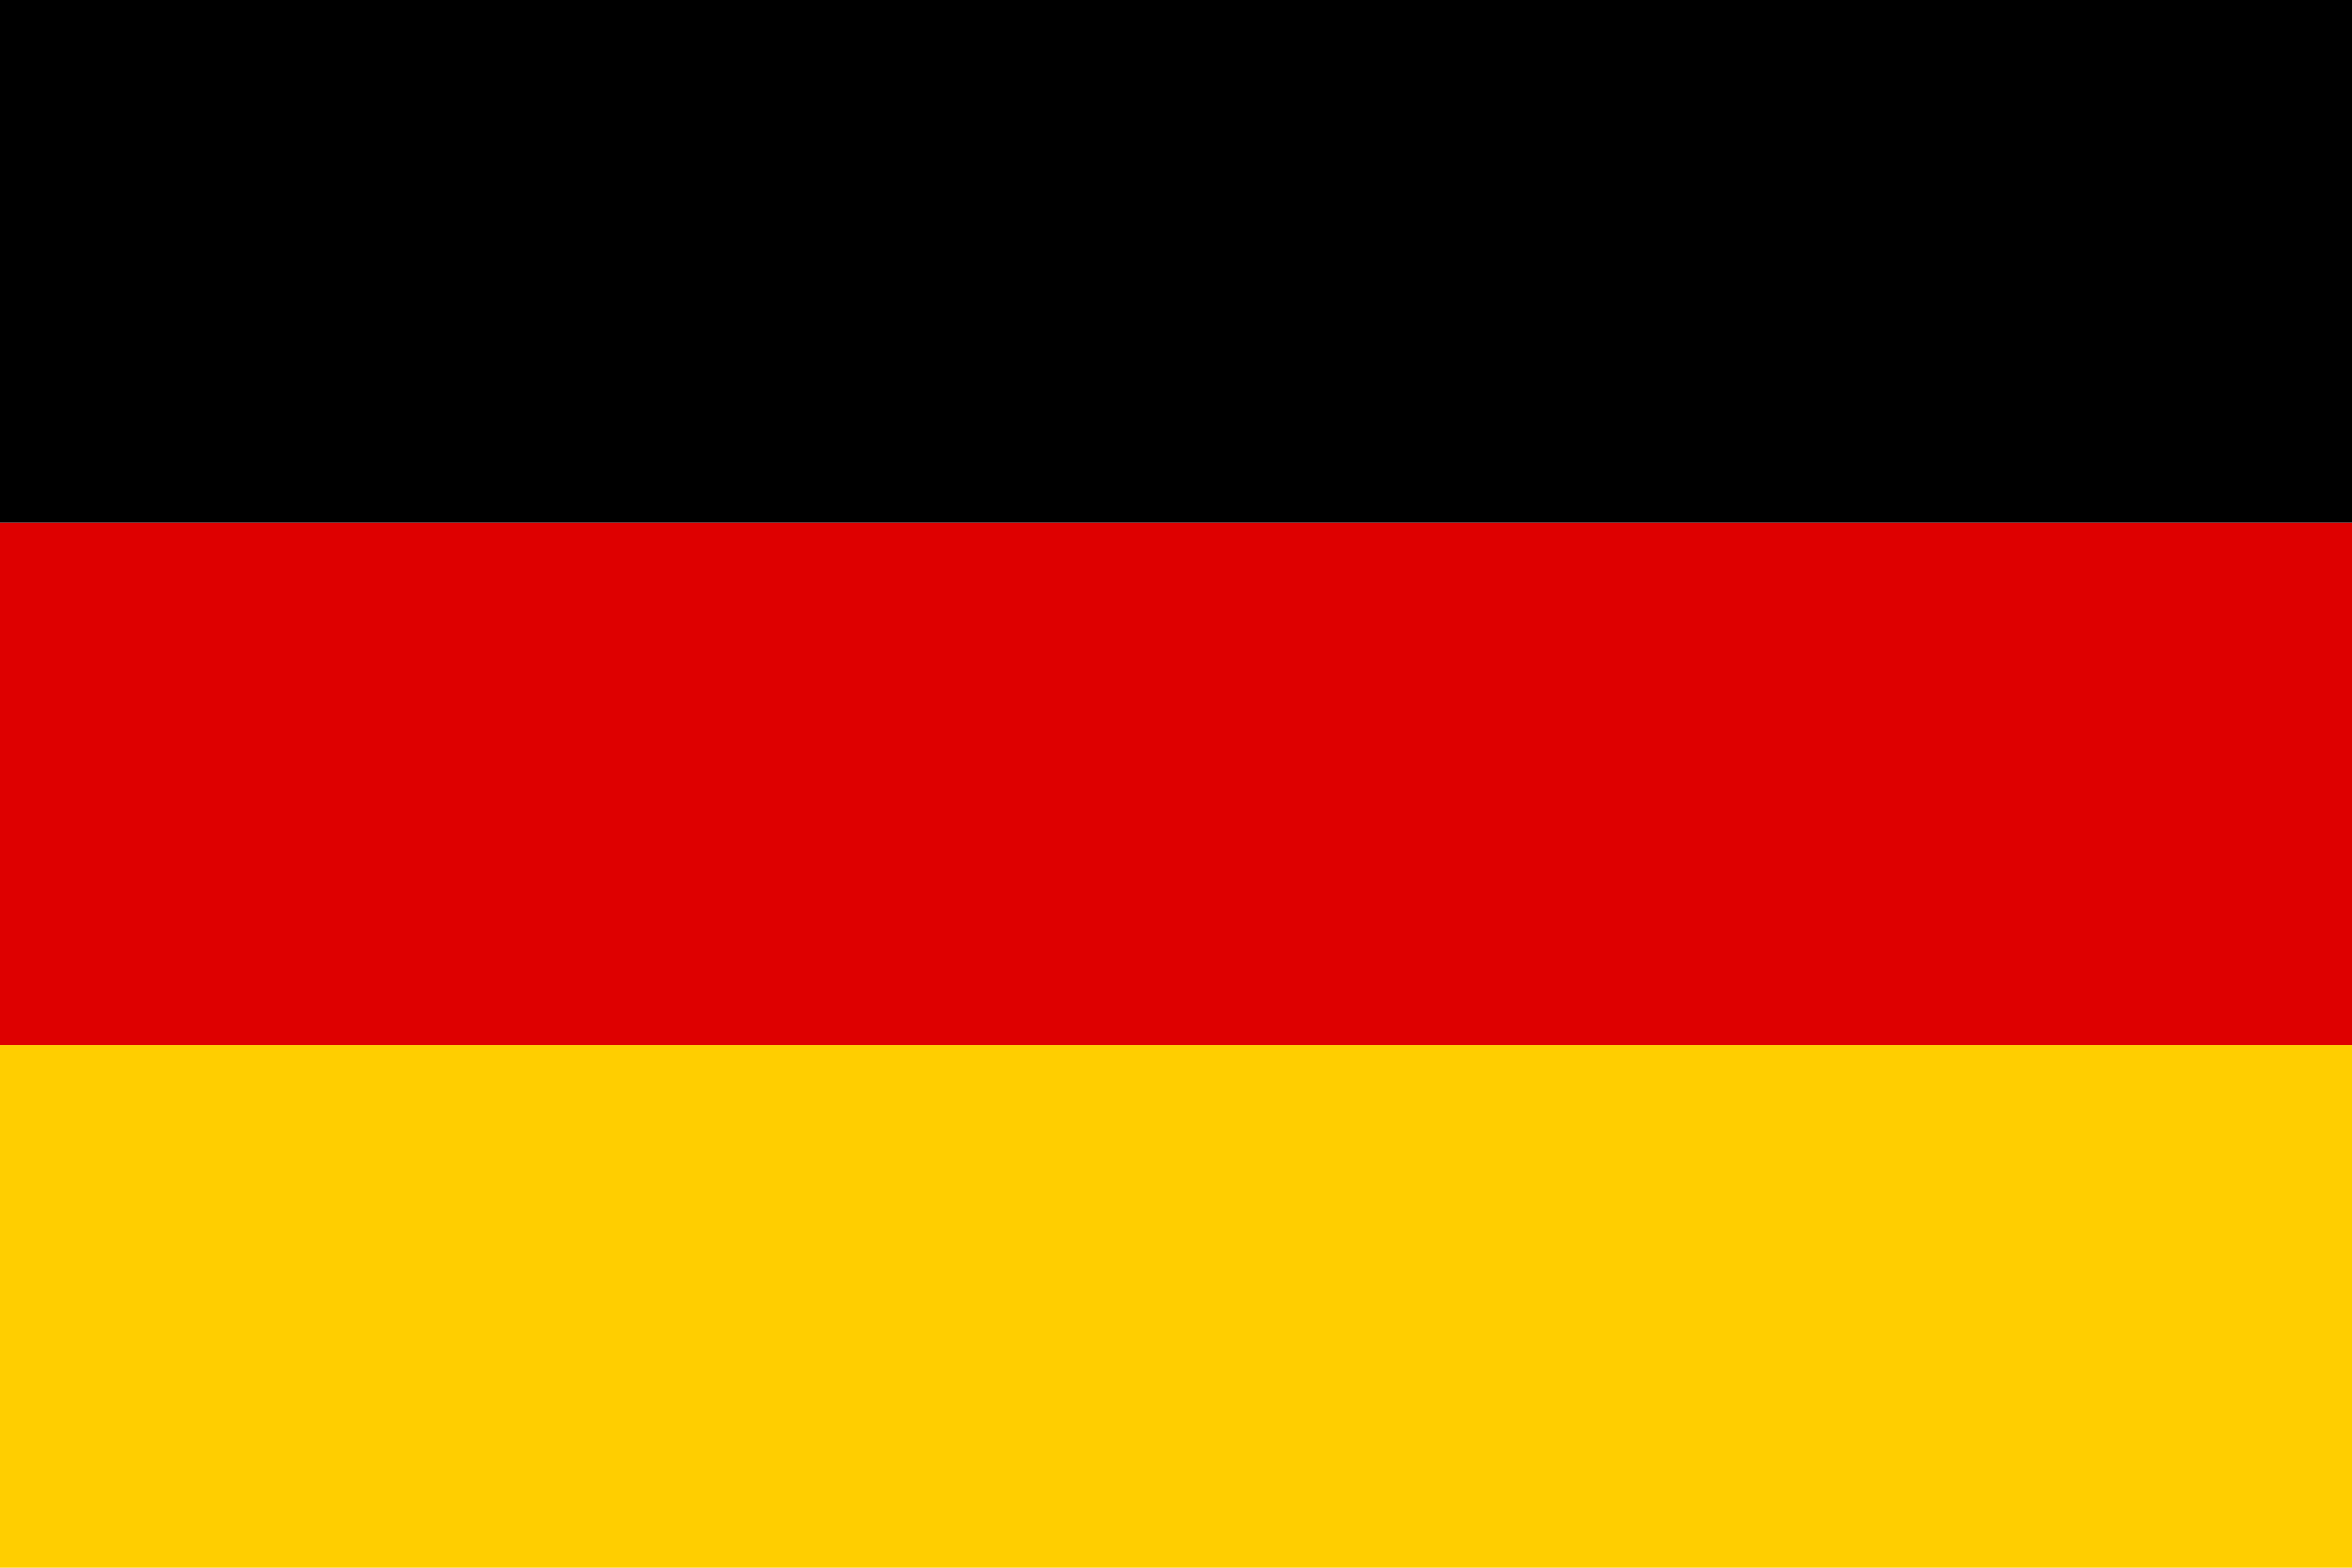
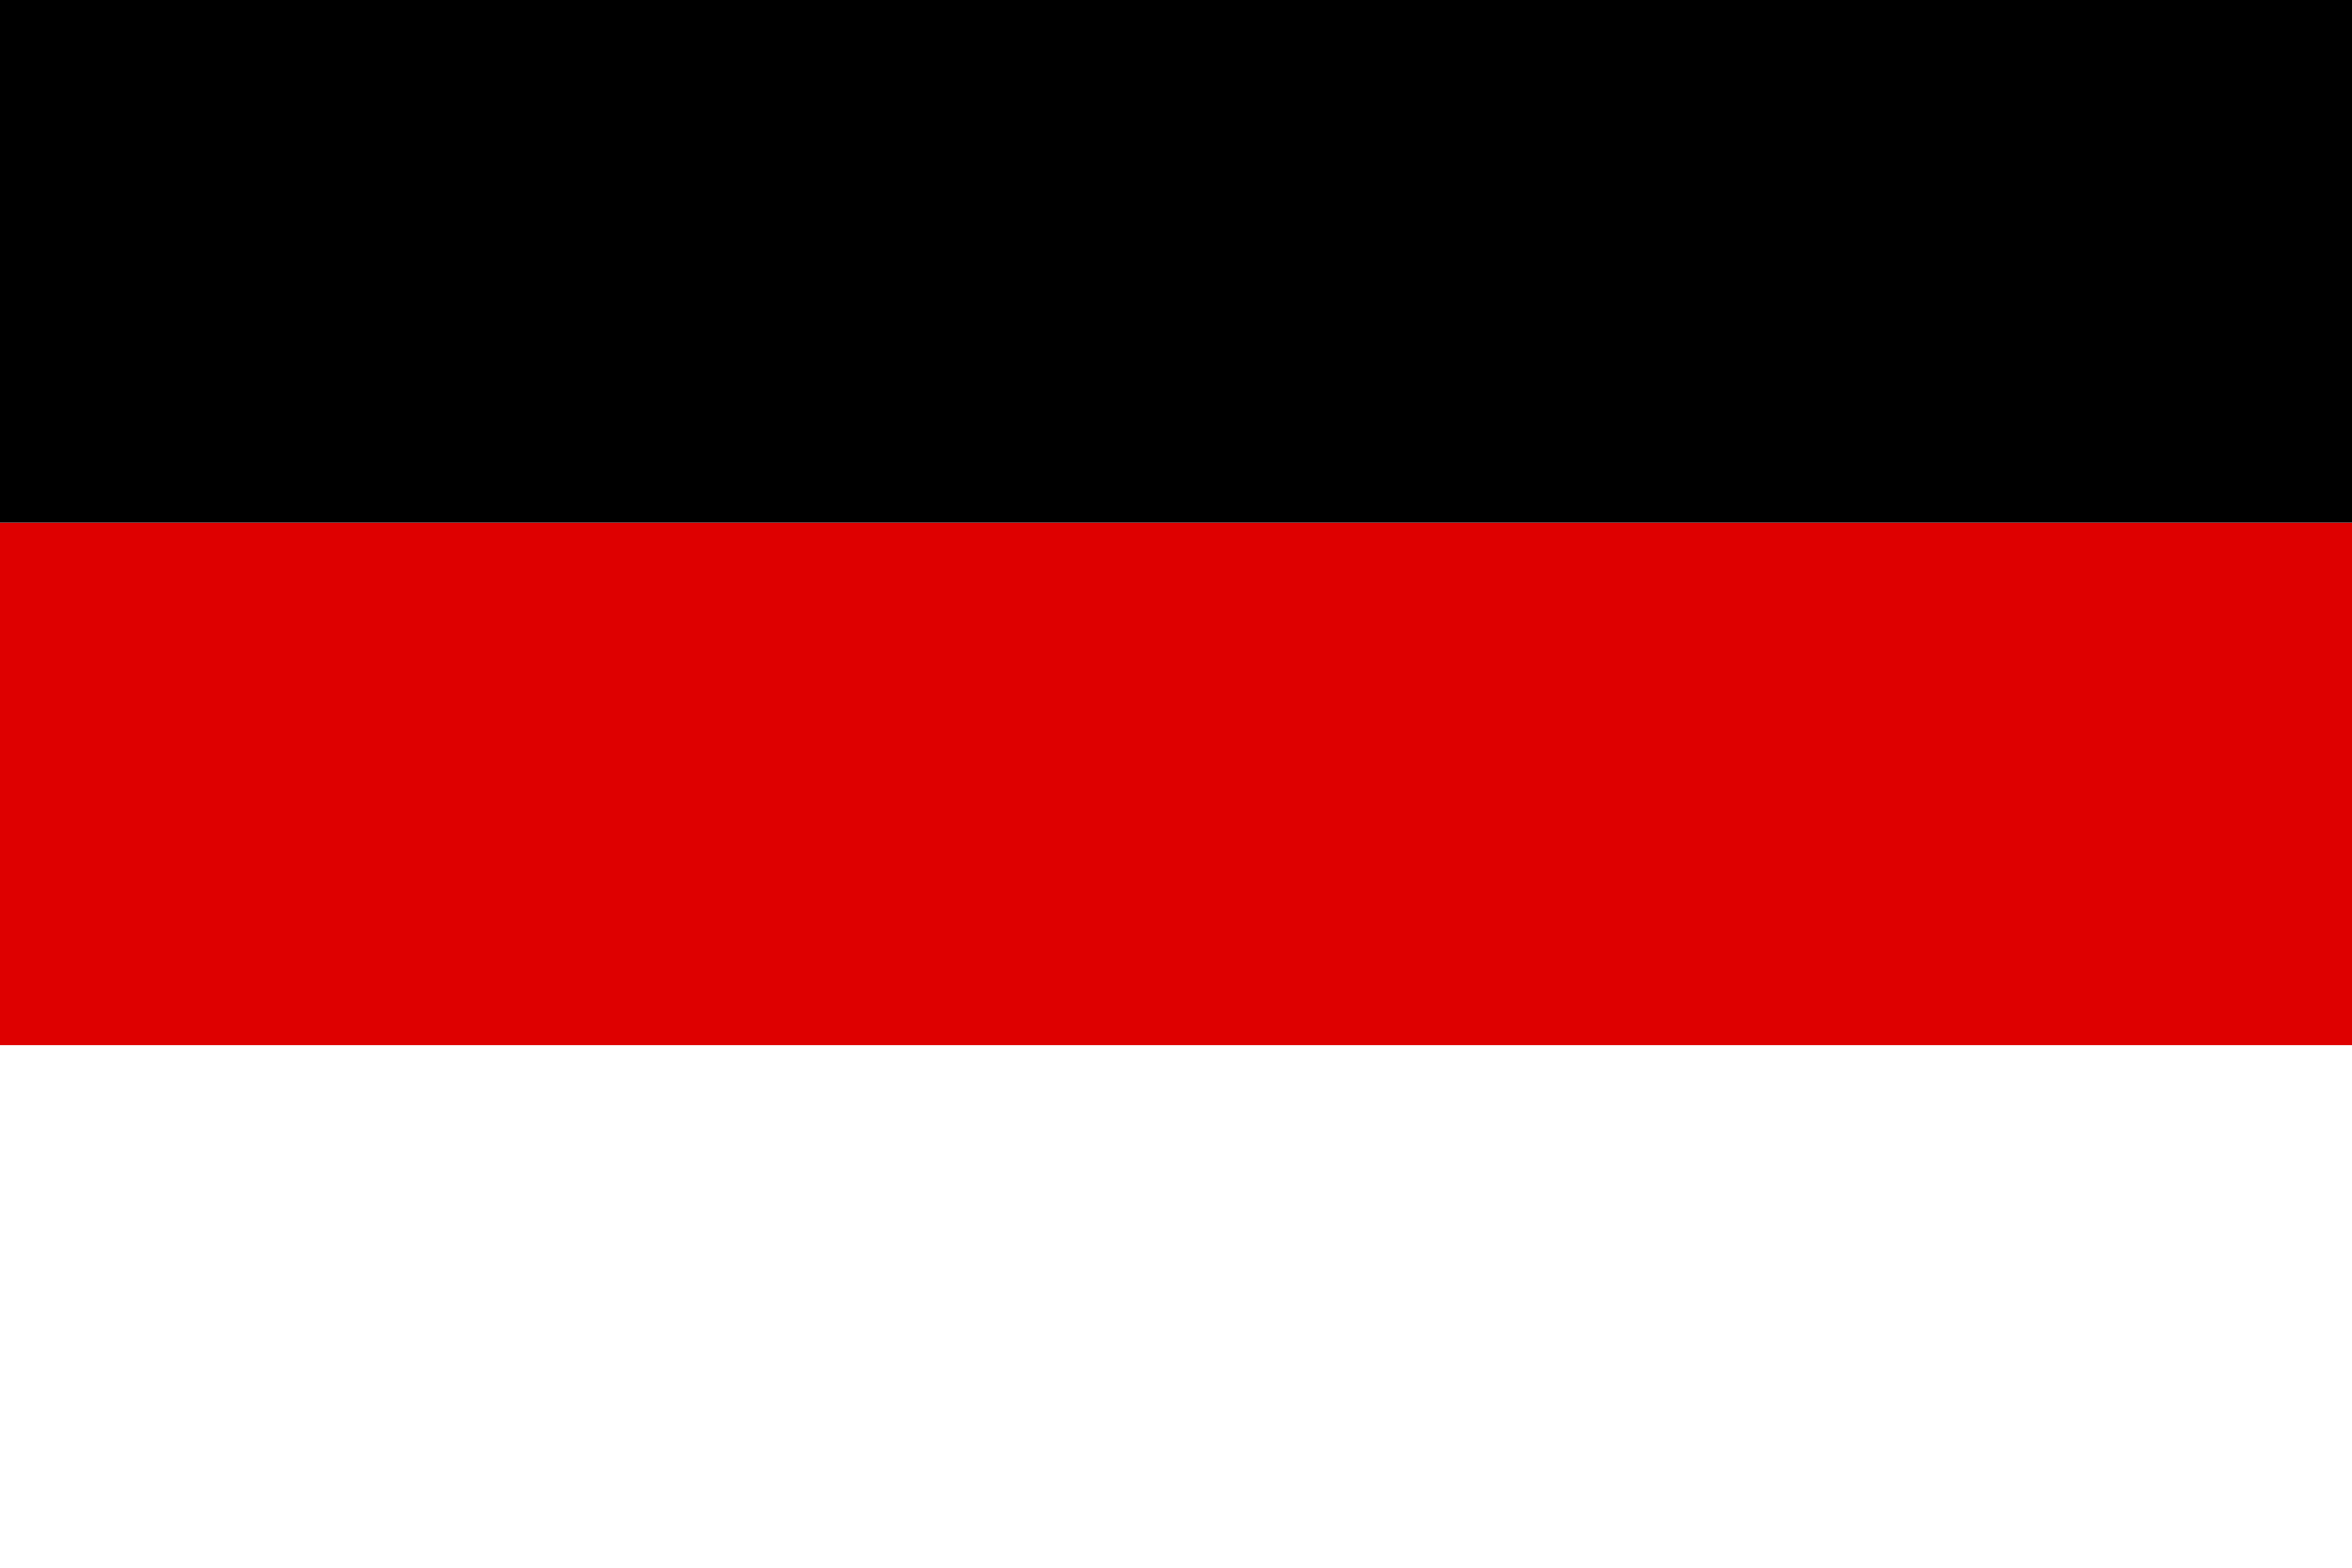
<svg xmlns="http://www.w3.org/2000/svg" width="48" height="32">
  <g data-name="ic_flag_germany">
    <g data-name="Layer 1">
      <path data-name="Rechteck 13523" fill="#de0000" d="M0 10.667h48v10.667H0z" />
      <path data-name="Rechteck 13524" d="M0 0h48v10.667H0z" />
-       <path data-name="Rechteck 13525" fill="#ffce00" d="M0 21.333h48V32H0z" />
    </g>
  </g>
</svg>